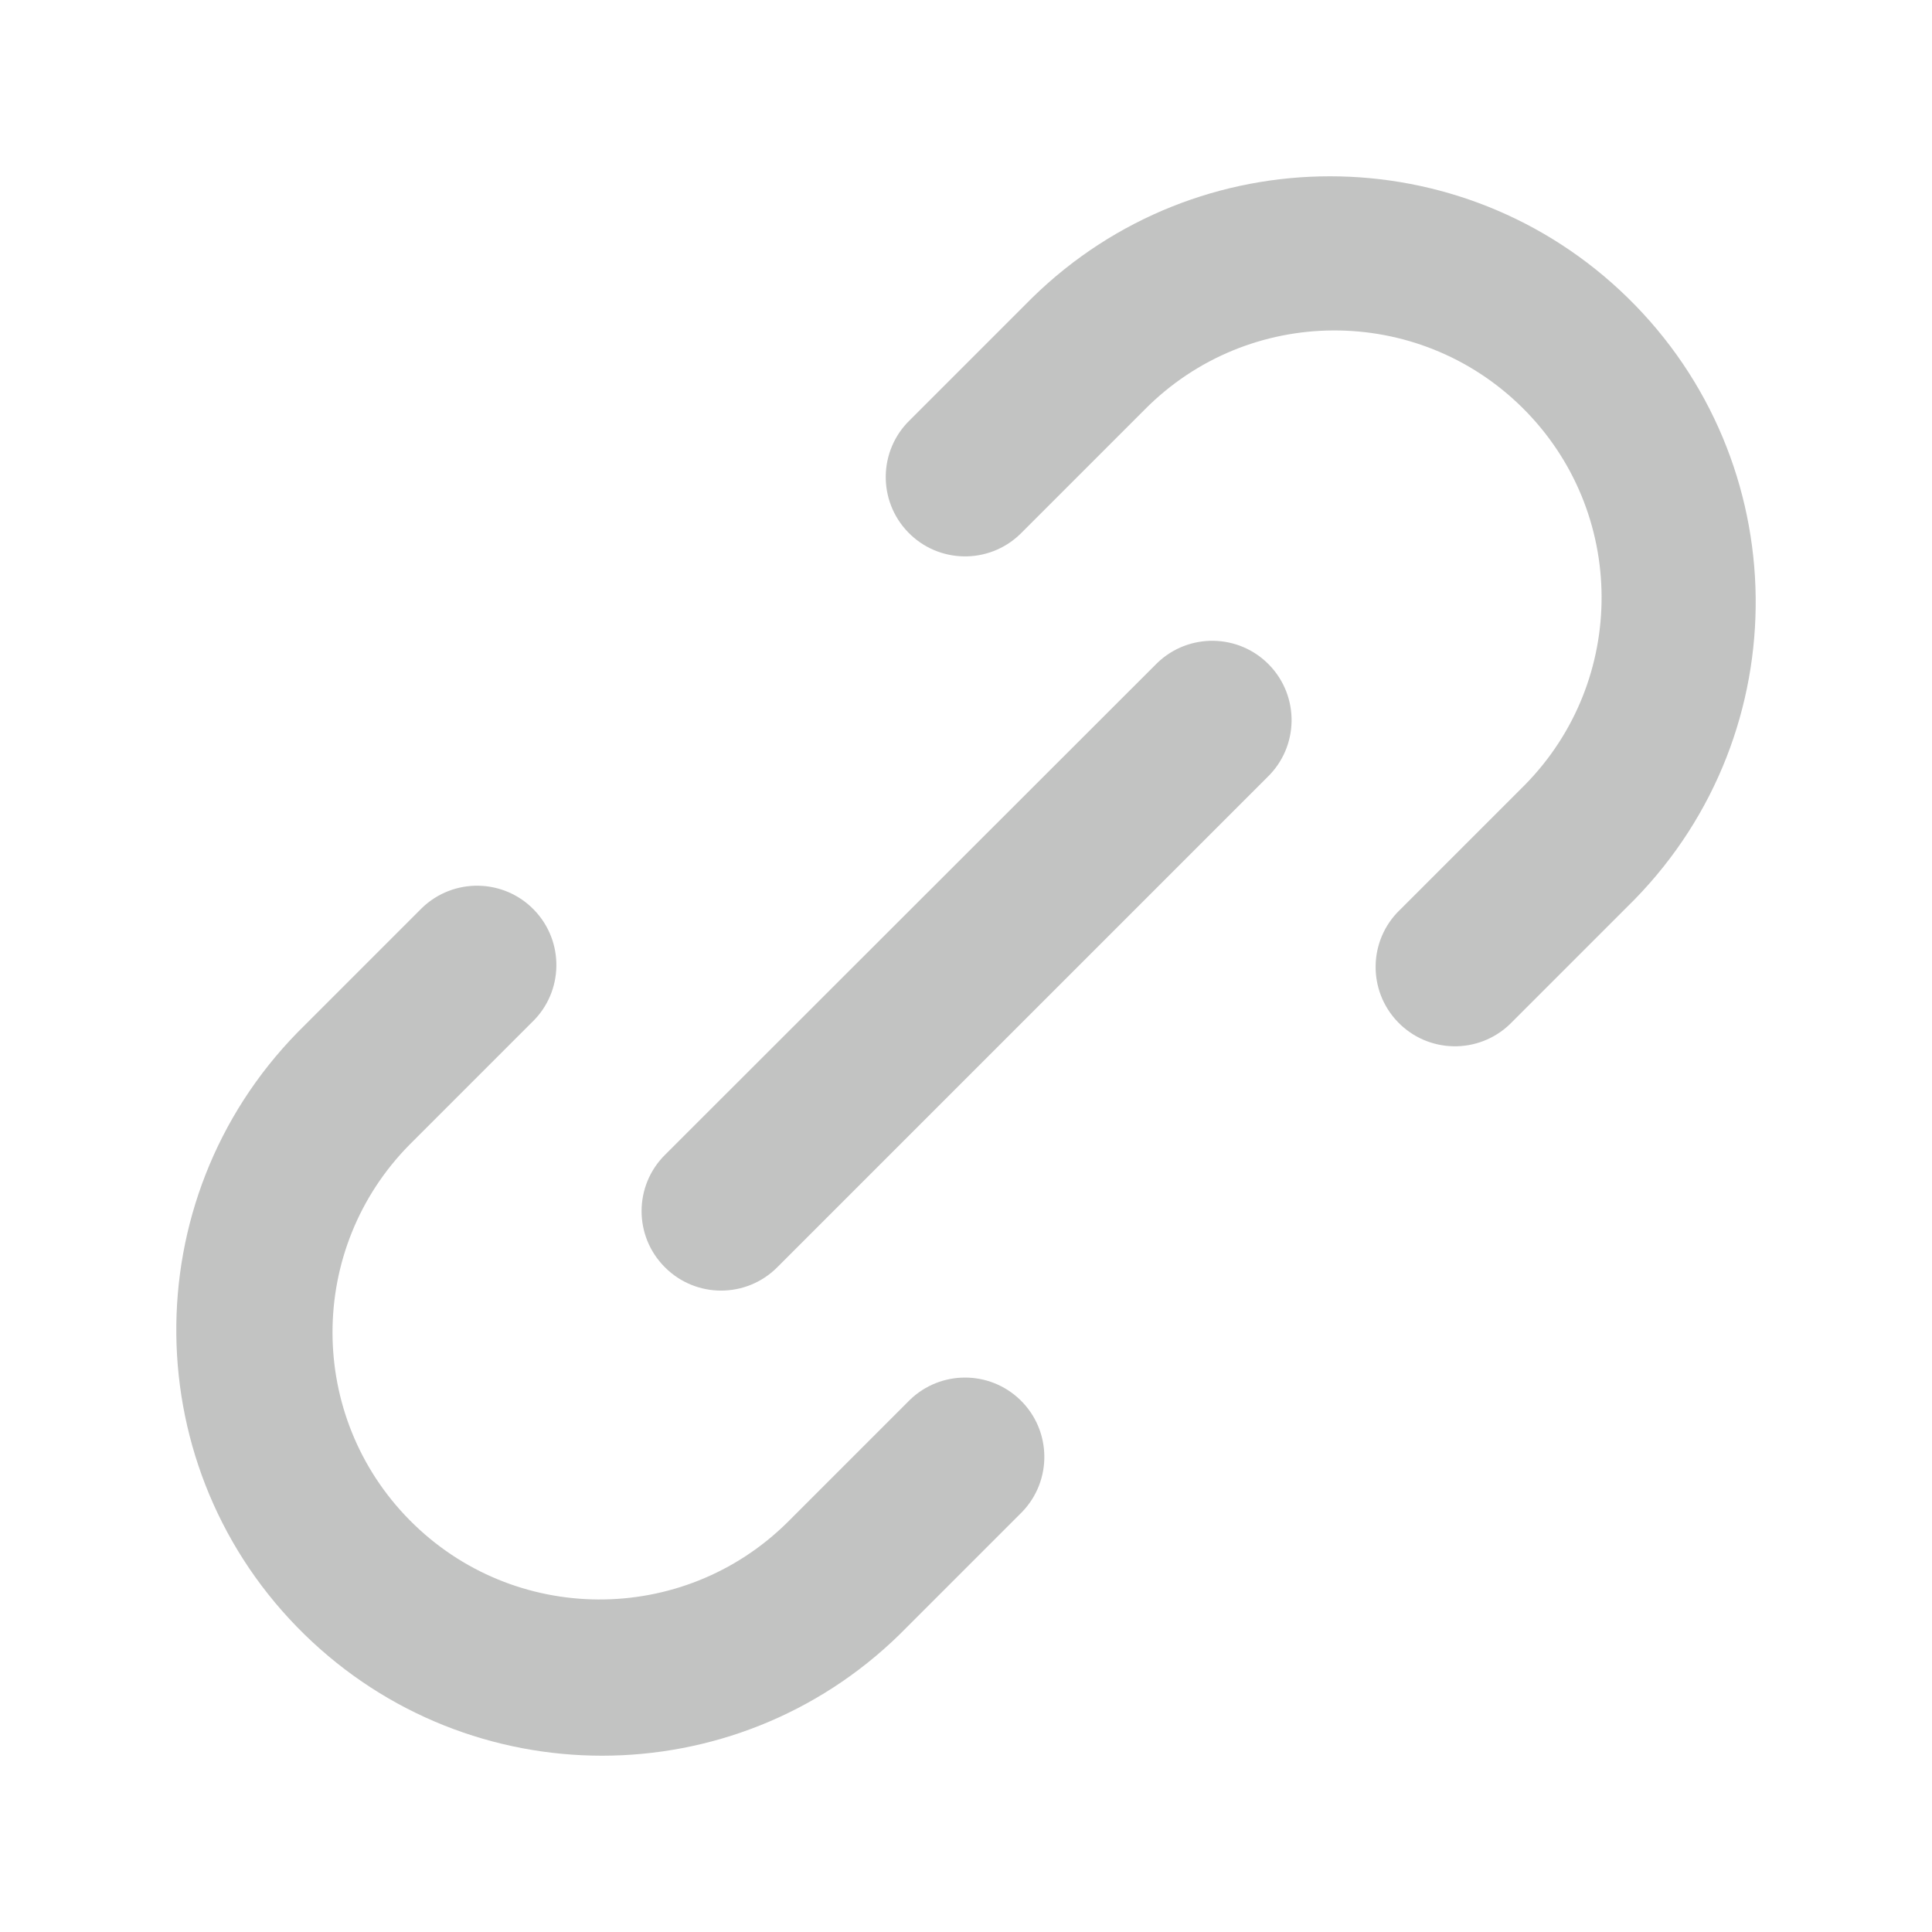
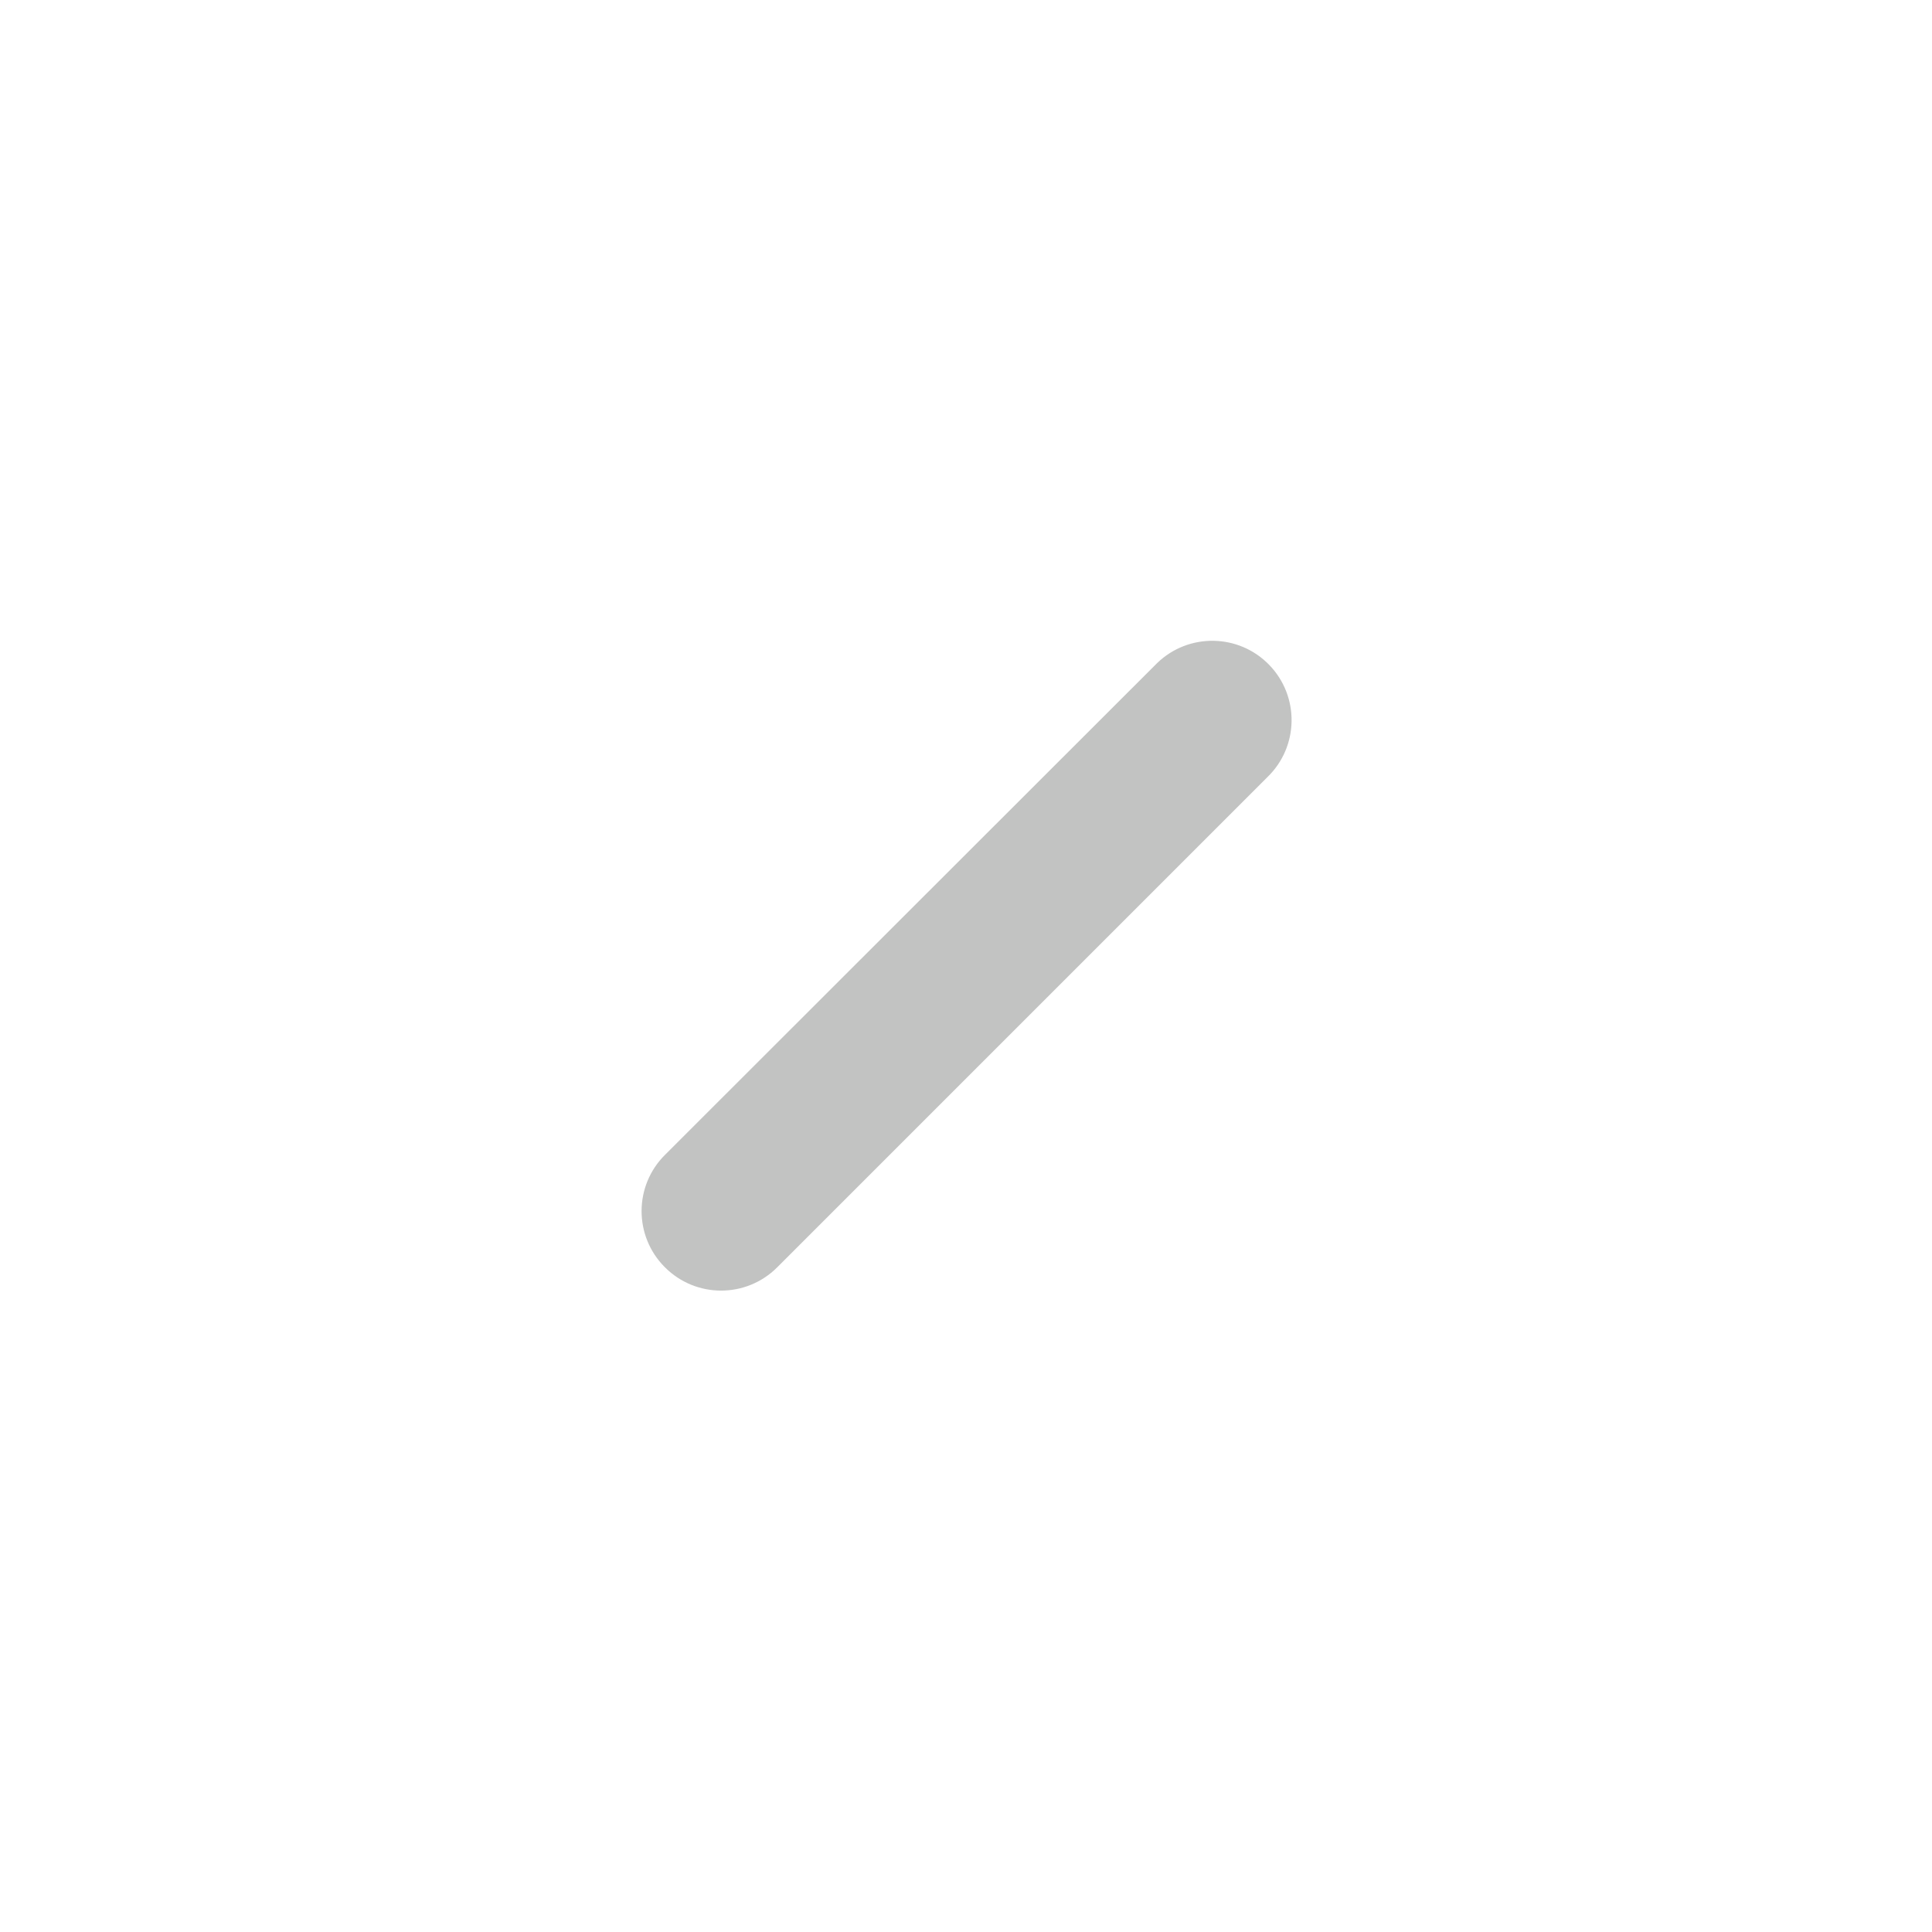
<svg xmlns="http://www.w3.org/2000/svg" id="Layer_1" width="200mm" height="200mm" viewBox="0 0 566.93 566.93">
  <defs>
    <style>.cls-1{fill:#c2c3c2}</style>
  </defs>
-   <path class="cls-1" d="M410.77 267.01c-9.25 8.93-9.5 23.66-.57 32.91 8.93 9.25 23.66 9.5 32.91.57l.57-.57 35.93-35.93c48.23-49.35 47.32-128.44-2.02-176.67-48.55-47.45-126.1-47.45-174.64 0l-35.93 35.93c-9.25 8.93-9.5 23.66-.57 32.91 8.93 9.25 23.66 9.5 32.91.57l.57-.57 35.93-35.93c30.44-30.78 80.07-31.05 110.85-.61s31.05 80.07.61 110.85c-.2.2-.4.41-.61.61l-35.93 35.93ZM156.16 299.92c9.25-8.93 9.5-23.66.57-32.91-8.93-9.25-23.66-9.5-32.91-.57l-.57.57-35.93 35.93C39.09 352.28 40 431.38 89.34 479.61c48.55 47.45 126.1 47.45 174.65 0l35.93-35.93c8.93-9.25 8.67-23.98-.57-32.91-9.02-8.71-23.32-8.71-32.34 0l-35.93 35.93c-30.78 30.44-80.41 30.17-110.85-.61-30.21-30.54-30.21-79.71 0-110.25l35.93-35.93Z" />
  <path class="cls-1" d="M195.14 371.9c9.09 9.09 23.82 9.09 32.91 0L371.9 228.05c9.25-8.93 9.5-23.66.57-32.91-8.93-9.25-23.66-9.5-32.91-.57-.19.19-.39.38-.57.57L195.14 338.88c-9.12 9.06-9.17 23.79-.11 32.91l.11.11Z" />
</svg>